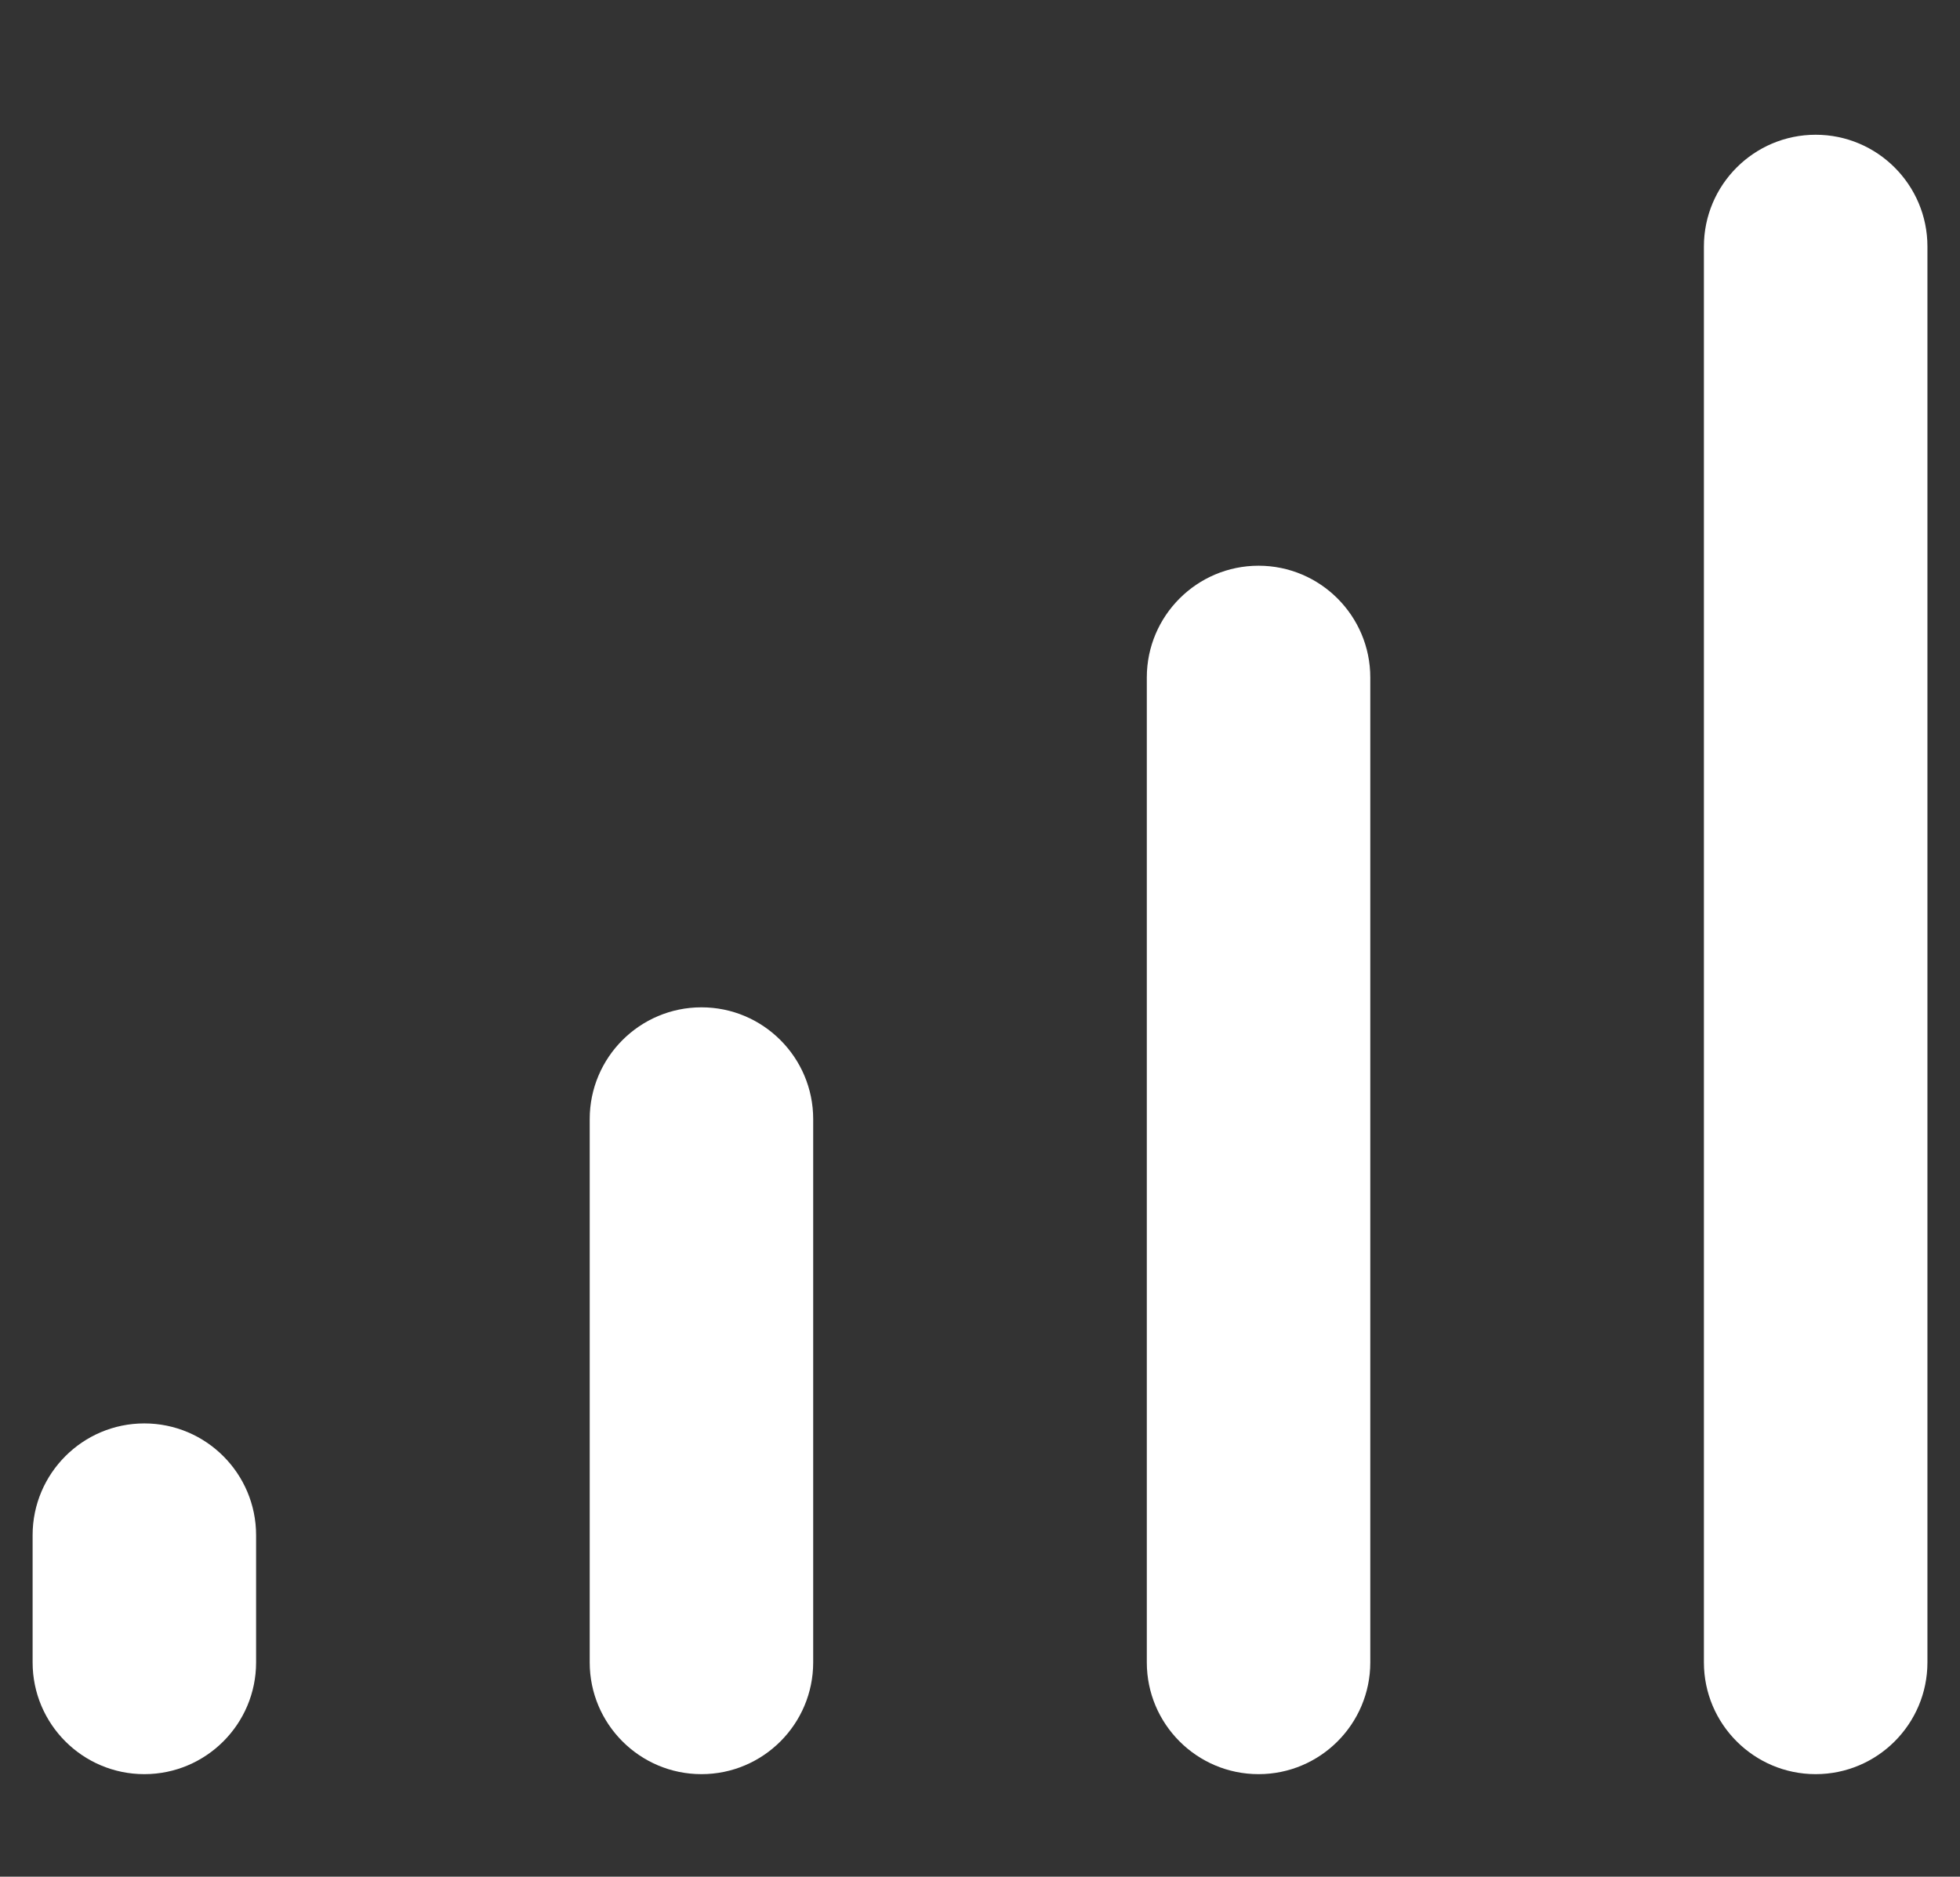
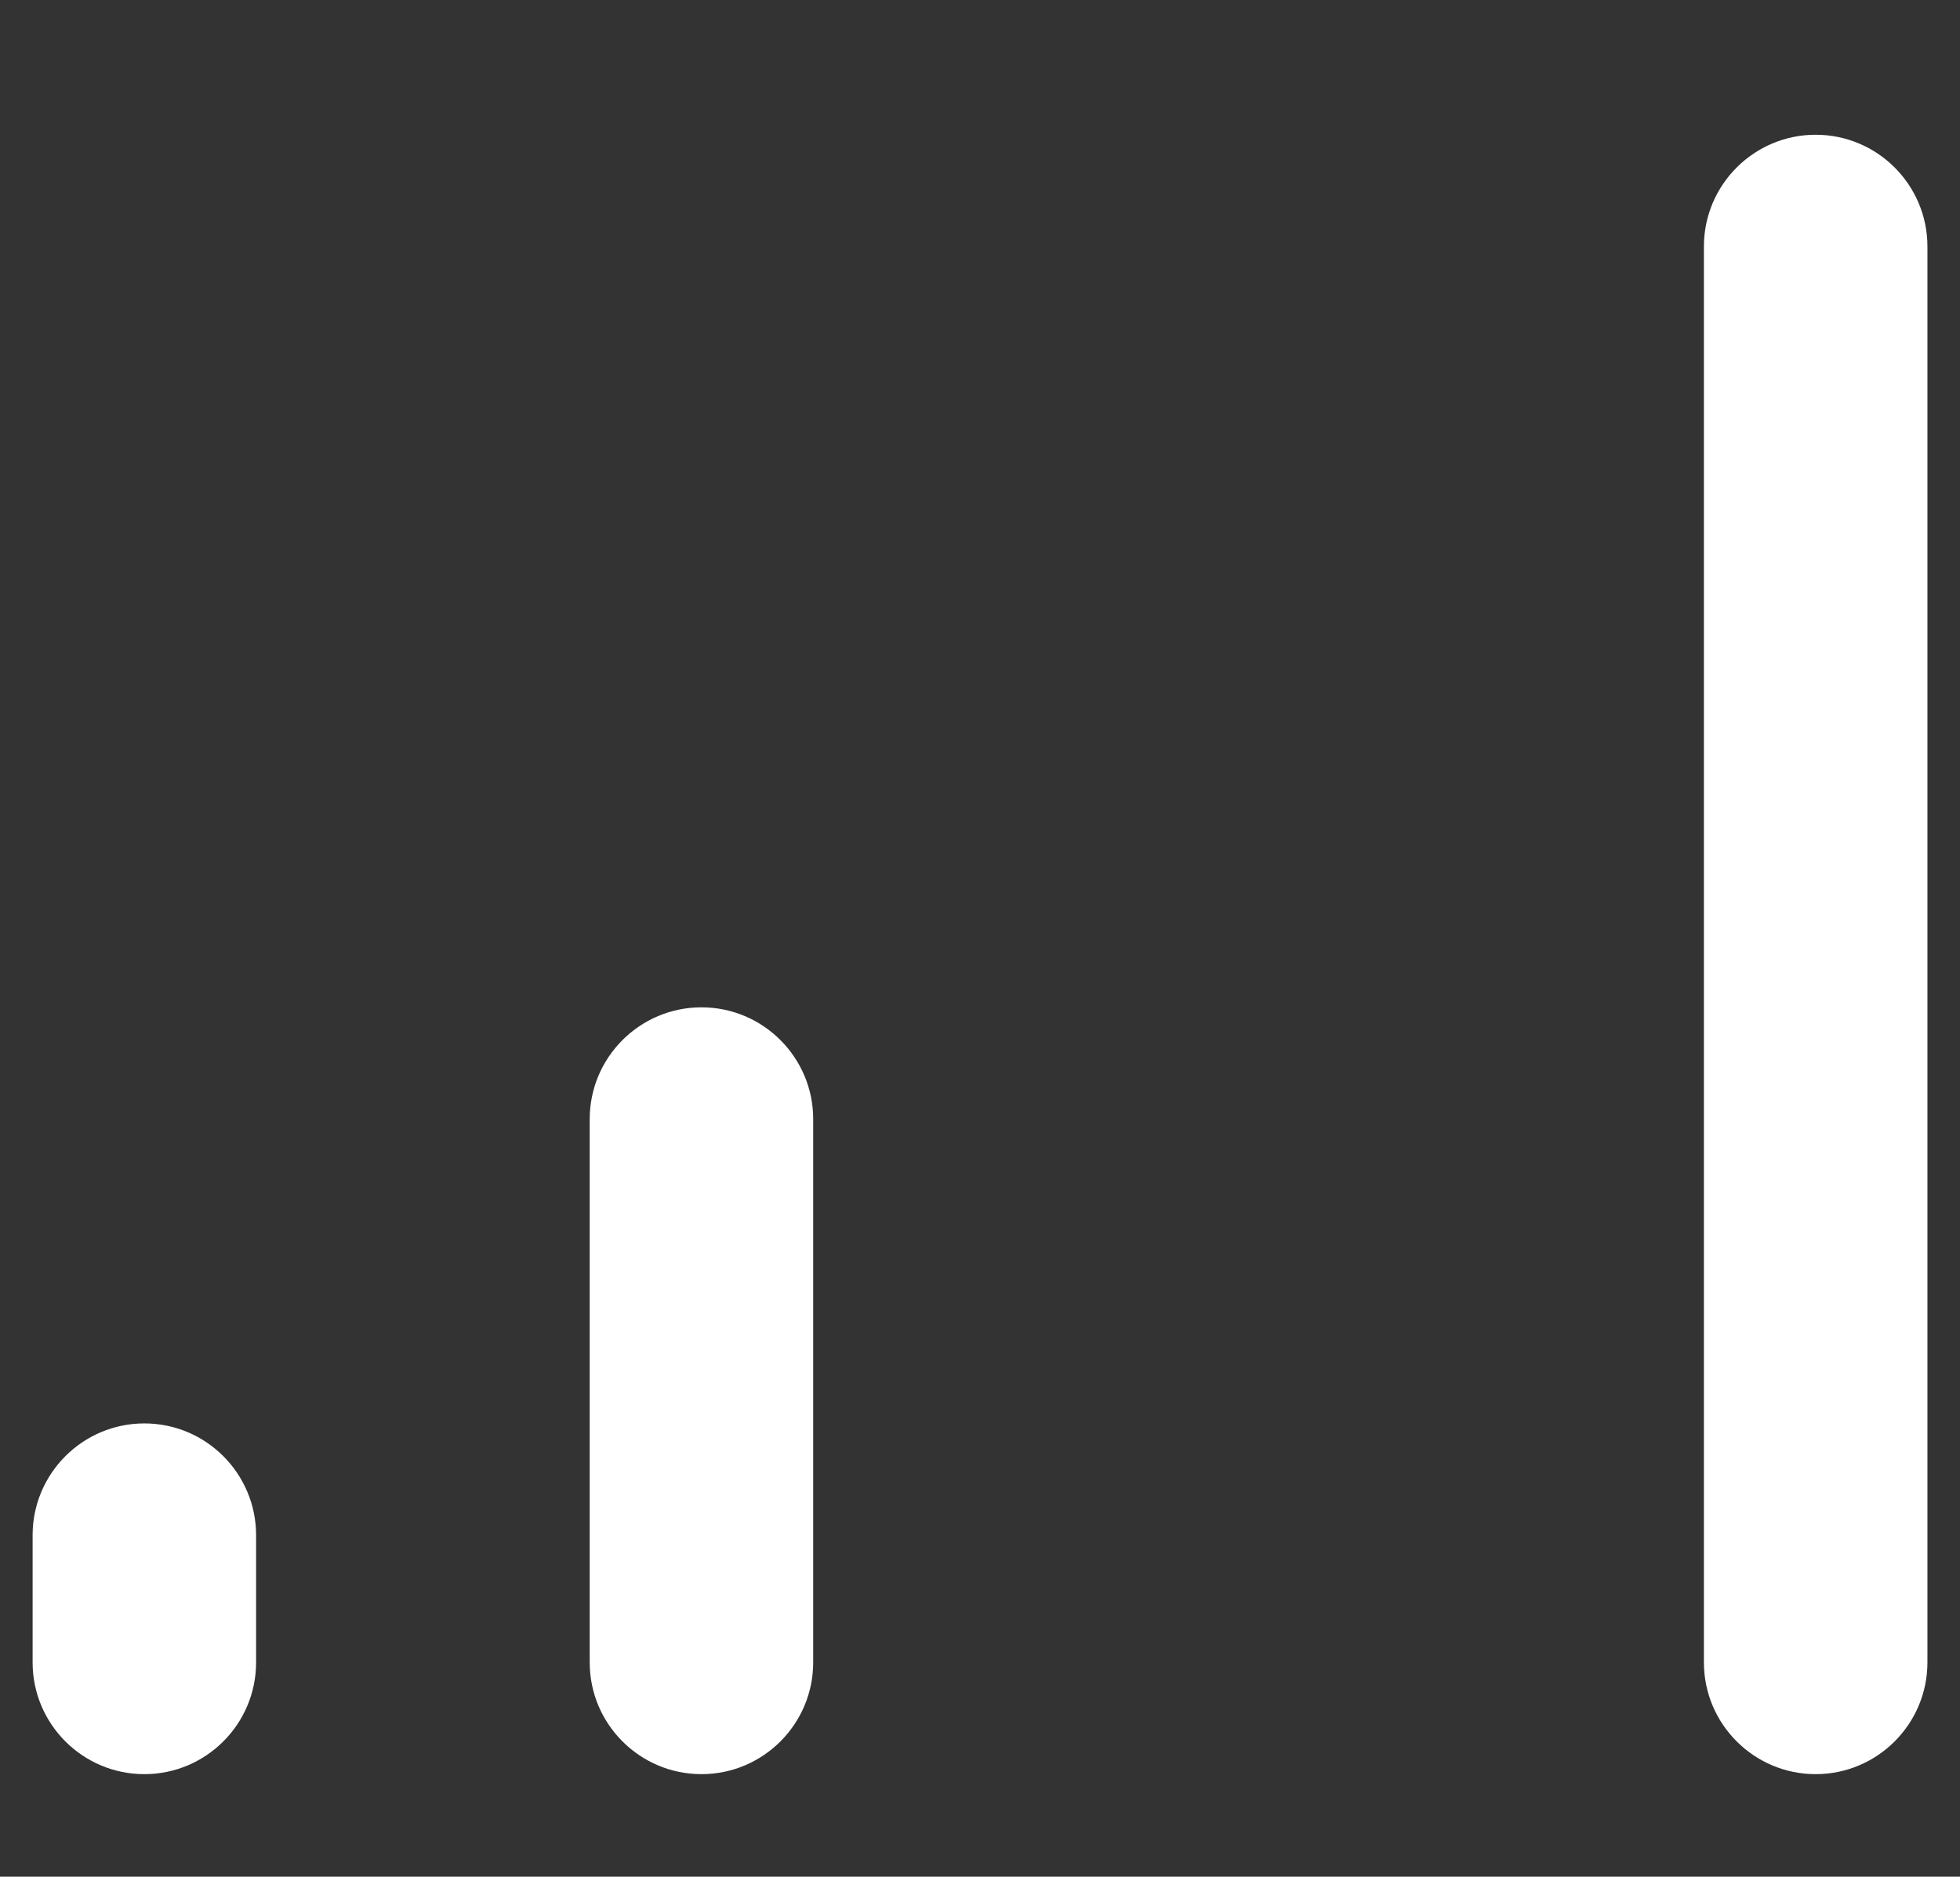
<svg xmlns="http://www.w3.org/2000/svg" width="47" height="45" viewBox="0 0 47 45" fill="none">
  <rect x="0" y="0" width="47" height="45" fill="#333333" stroke="none" />
  <g clip-path="url(#clip0_154_1298)">
    <path d="M3.461 34.131C1.983 34.131 0.782 35.333 0.782 36.811V39.861C0.782 41.34 1.983 42.541 3.461 42.541C4.94 42.541 6.141 41.34 6.141 39.861V36.811C6.141 35.333 4.94 34.131 3.461 34.131Z" fill="white" />
    <path d="M16.821 24.154C15.342 24.154 14.141 25.356 14.141 26.834V39.861C14.141 41.34 15.342 42.541 16.821 42.541C18.299 42.541 19.5 41.34 19.5 39.861V26.834C19.5 25.356 18.299 24.154 16.821 24.154Z" fill="white" />
-     <path d="M30.18 13.565C28.701 13.565 27.5 14.767 27.5 16.245V39.861C27.5 41.34 28.701 42.541 30.18 42.541C31.658 42.541 32.859 41.34 32.859 39.861V16.245C32.859 14.767 31.658 13.565 30.18 13.565Z" fill="white" />
    <path d="M43.539 3.231C42.061 3.231 40.859 4.432 40.859 5.911V39.861C40.859 41.34 42.061 42.541 43.539 42.541C45.017 42.541 46.219 41.34 46.219 39.861V5.911C46.219 4.432 45.017 3.231 43.539 3.231Z" fill="white" />
  </g>
  <defs>
    <clipPath id="clip0_154_1298">
      <rect width="45.437" height="39.31" fill="white" transform="translate(0.782 3.231)" />
    </clipPath>
  </defs>
</svg>